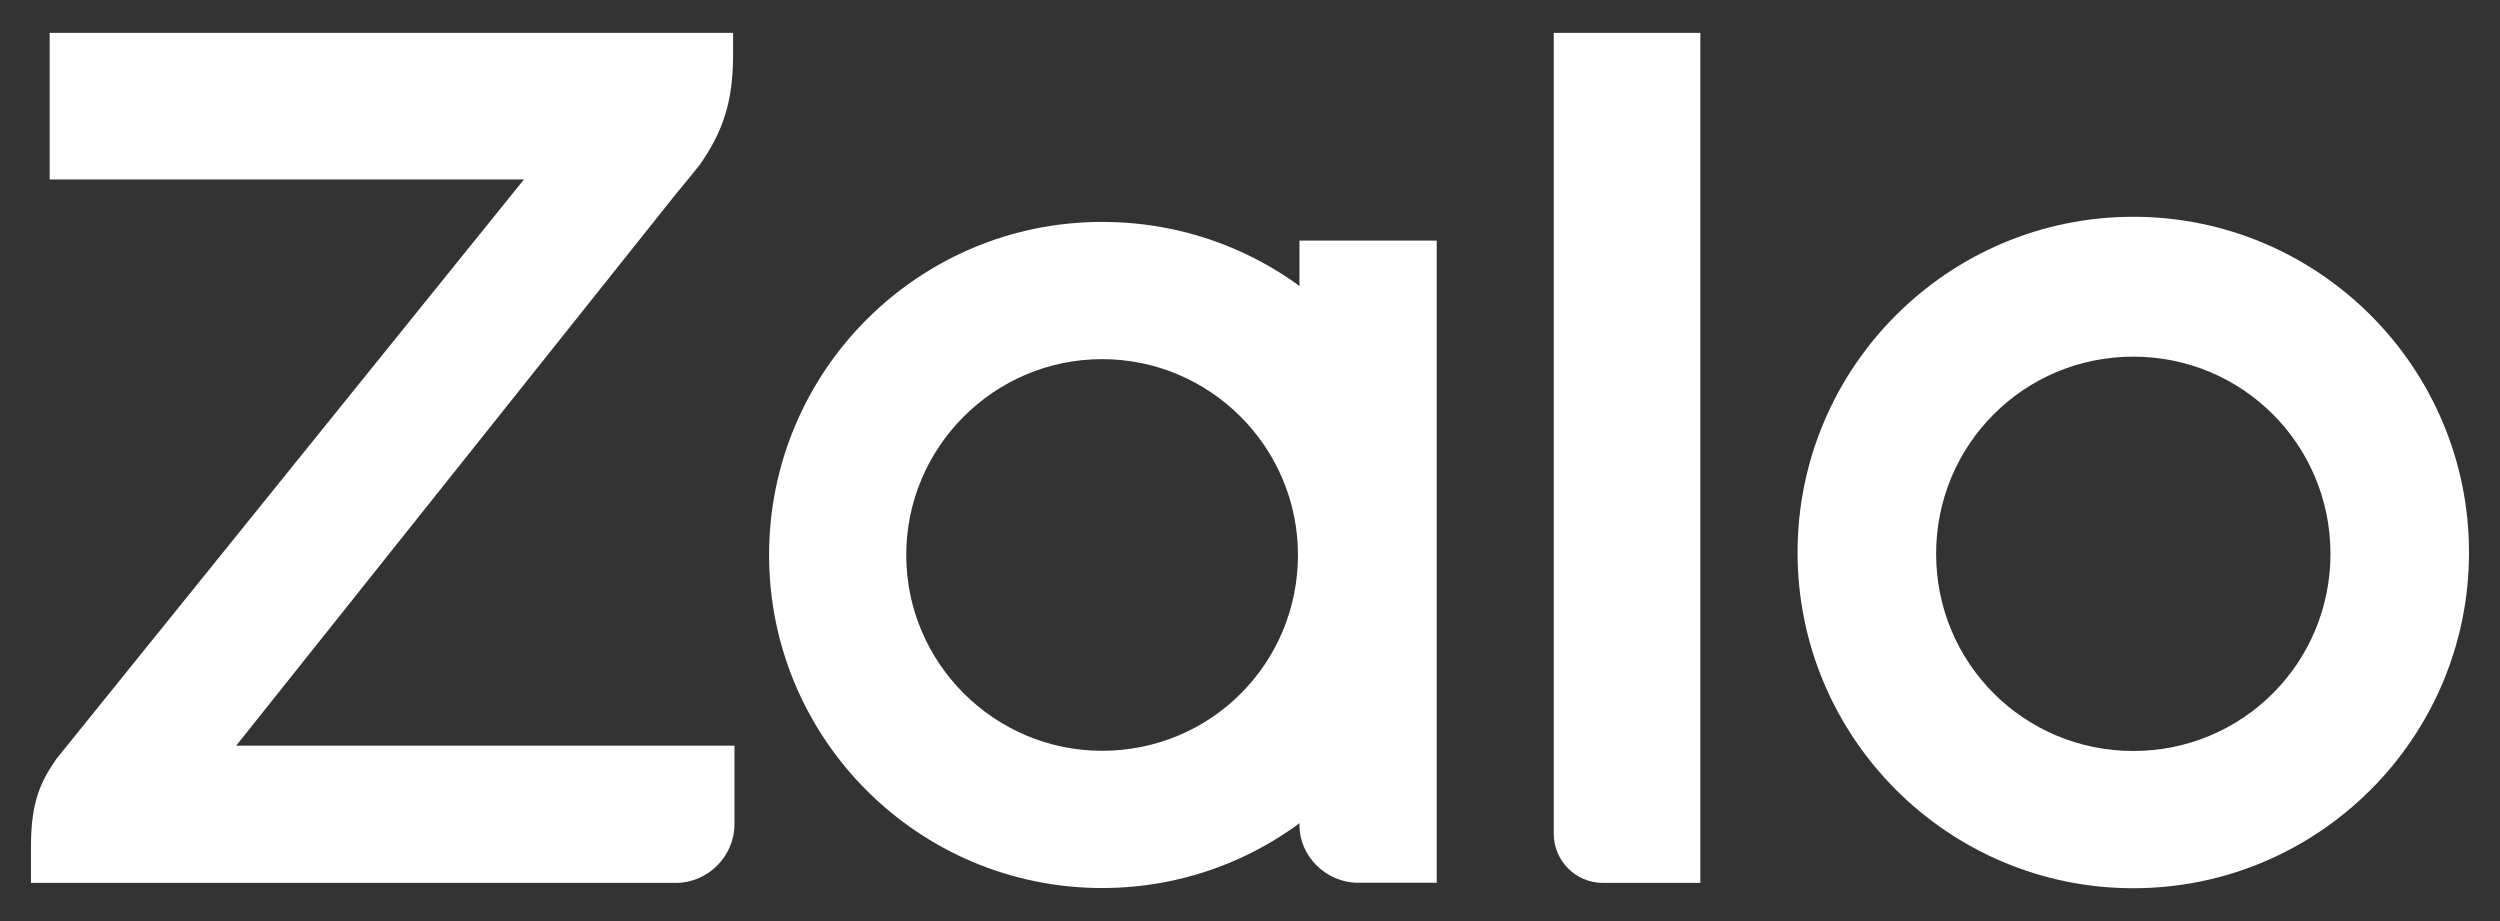
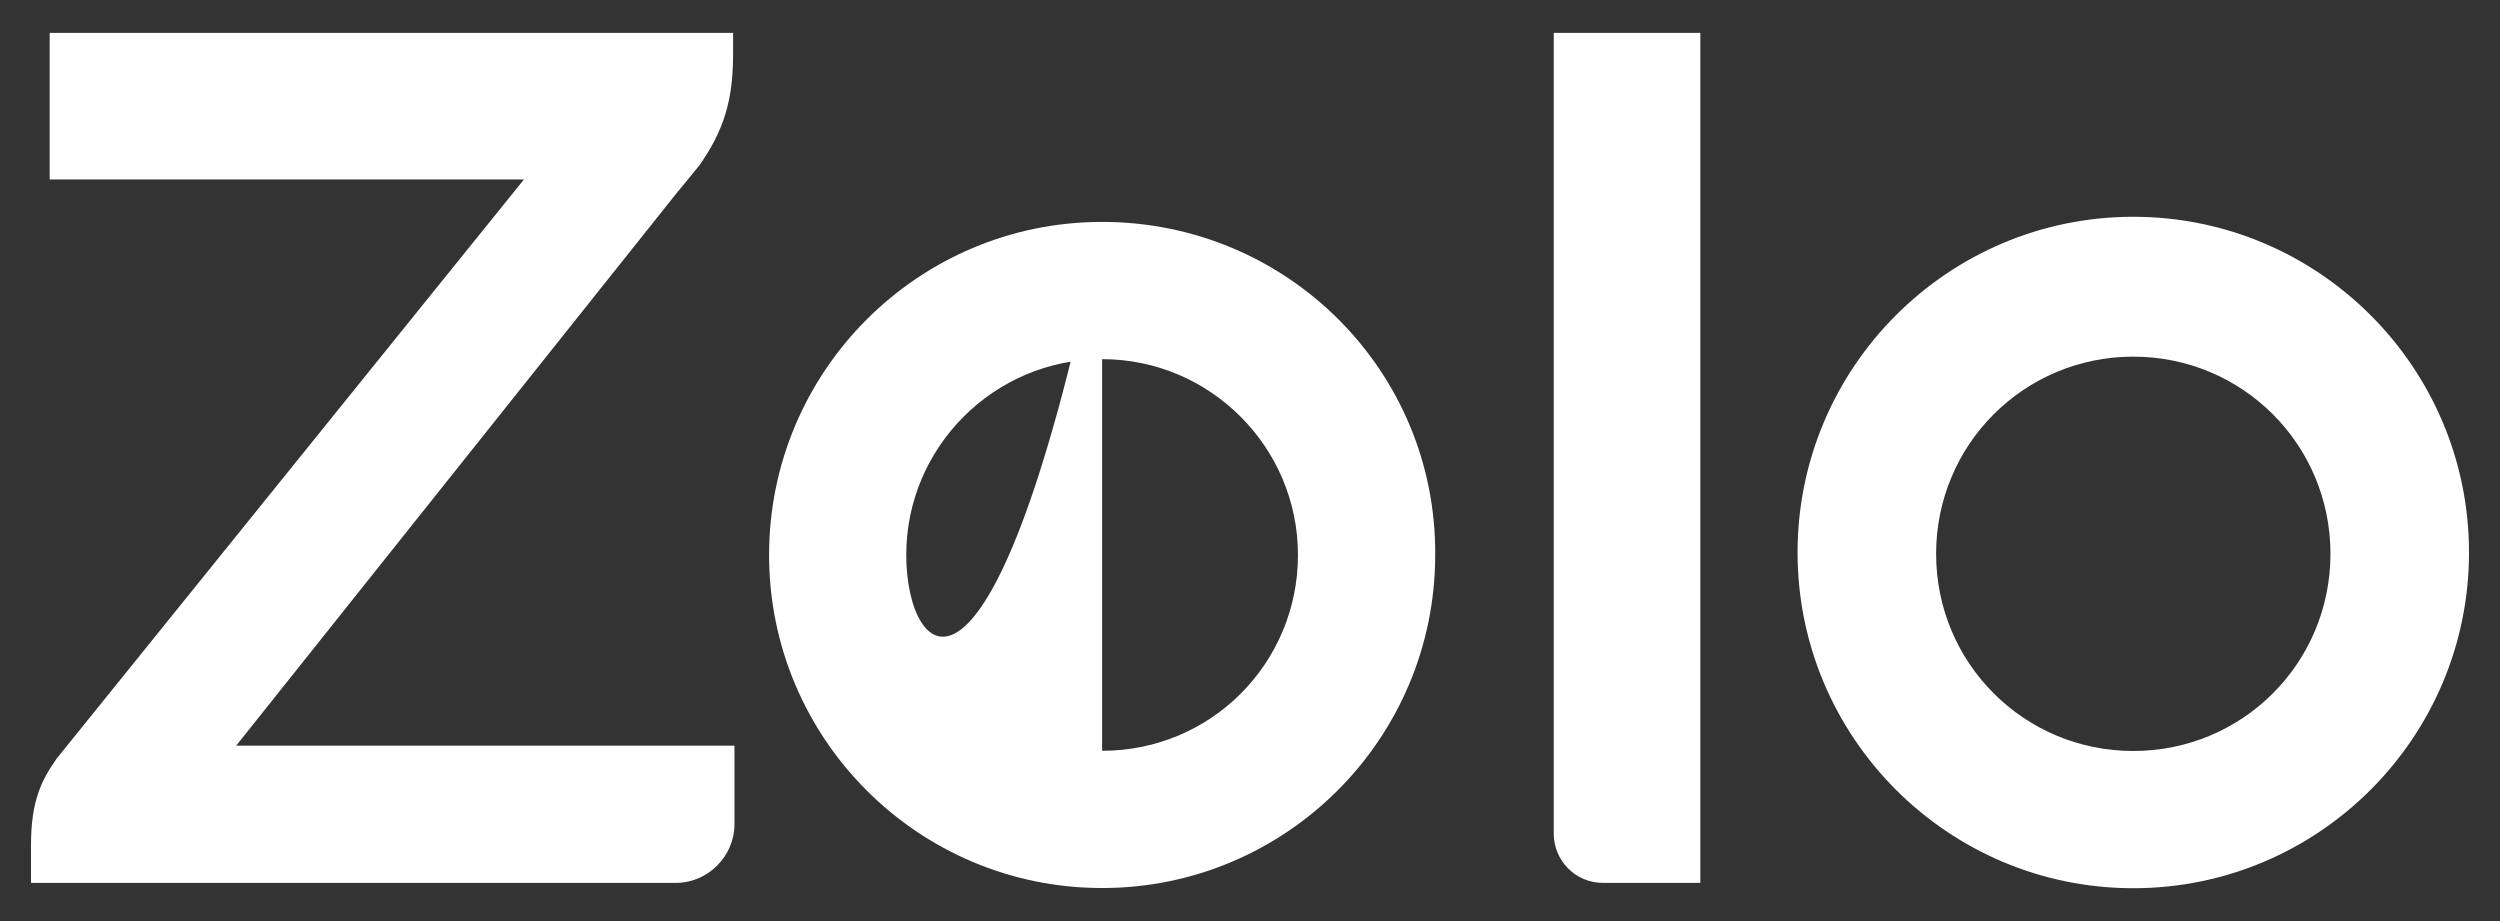
<svg xmlns="http://www.w3.org/2000/svg" width="38" height="14" viewBox="0 0 38 14" fill="none">
  <rect x="0" y="0" width="38" height="14" fill="#333333" stroke="none" />
  <path d="M11.143 0.5H0.755V2.728H7.964L0.856 11.537C0.633 11.861 0.471 12.164 0.471 12.853V13.42H10.273C10.759 13.42 11.164 13.015 11.164 12.529V11.334H3.59L10.273 2.95C10.374 2.829 10.556 2.606 10.637 2.505L10.678 2.444C11.062 1.877 11.143 1.391 11.143 0.804V0.5Z" fill="white" />
  <path d="M24.367 13.42H25.845V0.5H23.617V12.671C23.617 13.076 23.941 13.42 24.367 13.42Z" fill="white" />
-   <path d="M16.752 3.373C13.958 3.373 11.69 5.641 11.69 8.436C11.69 11.23 13.958 13.498 16.752 13.498C19.547 13.498 21.815 11.23 21.815 8.436C21.835 5.641 19.567 3.373 16.752 3.373ZM16.752 11.412C15.112 11.412 13.775 10.076 13.775 8.436C13.775 6.795 15.112 5.459 16.752 5.459C18.393 5.459 19.729 6.795 19.729 8.436C19.729 10.076 18.413 11.412 16.752 11.412Z" fill="white" />
+   <path d="M16.752 3.373C13.958 3.373 11.69 5.641 11.69 8.436C11.69 11.23 13.958 13.498 16.752 13.498C19.547 13.498 21.815 11.23 21.815 8.436C21.835 5.641 19.567 3.373 16.752 3.373ZC15.112 11.412 13.775 10.076 13.775 8.436C13.775 6.795 15.112 5.459 16.752 5.459C18.393 5.459 19.729 6.795 19.729 8.436C19.729 10.076 18.413 11.412 16.752 11.412Z" fill="white" />
  <path d="M32.426 3.295C29.611 3.295 27.323 5.583 27.323 8.398C27.323 11.213 29.611 13.501 32.426 13.501C35.241 13.501 37.529 11.213 37.529 8.398C37.529 5.583 35.241 3.295 32.426 3.295ZM32.426 11.415C30.765 11.415 29.429 10.079 29.429 8.418C29.429 6.758 30.765 5.421 32.426 5.421C34.087 5.421 35.423 6.758 35.423 8.418C35.423 10.079 34.087 11.415 32.426 11.415Z" fill="white" />
-   <path d="M20.643 13.418H21.838V3.657H19.752V12.547C19.752 13.013 20.157 13.418 20.643 13.418Z" fill="white" />
</svg>